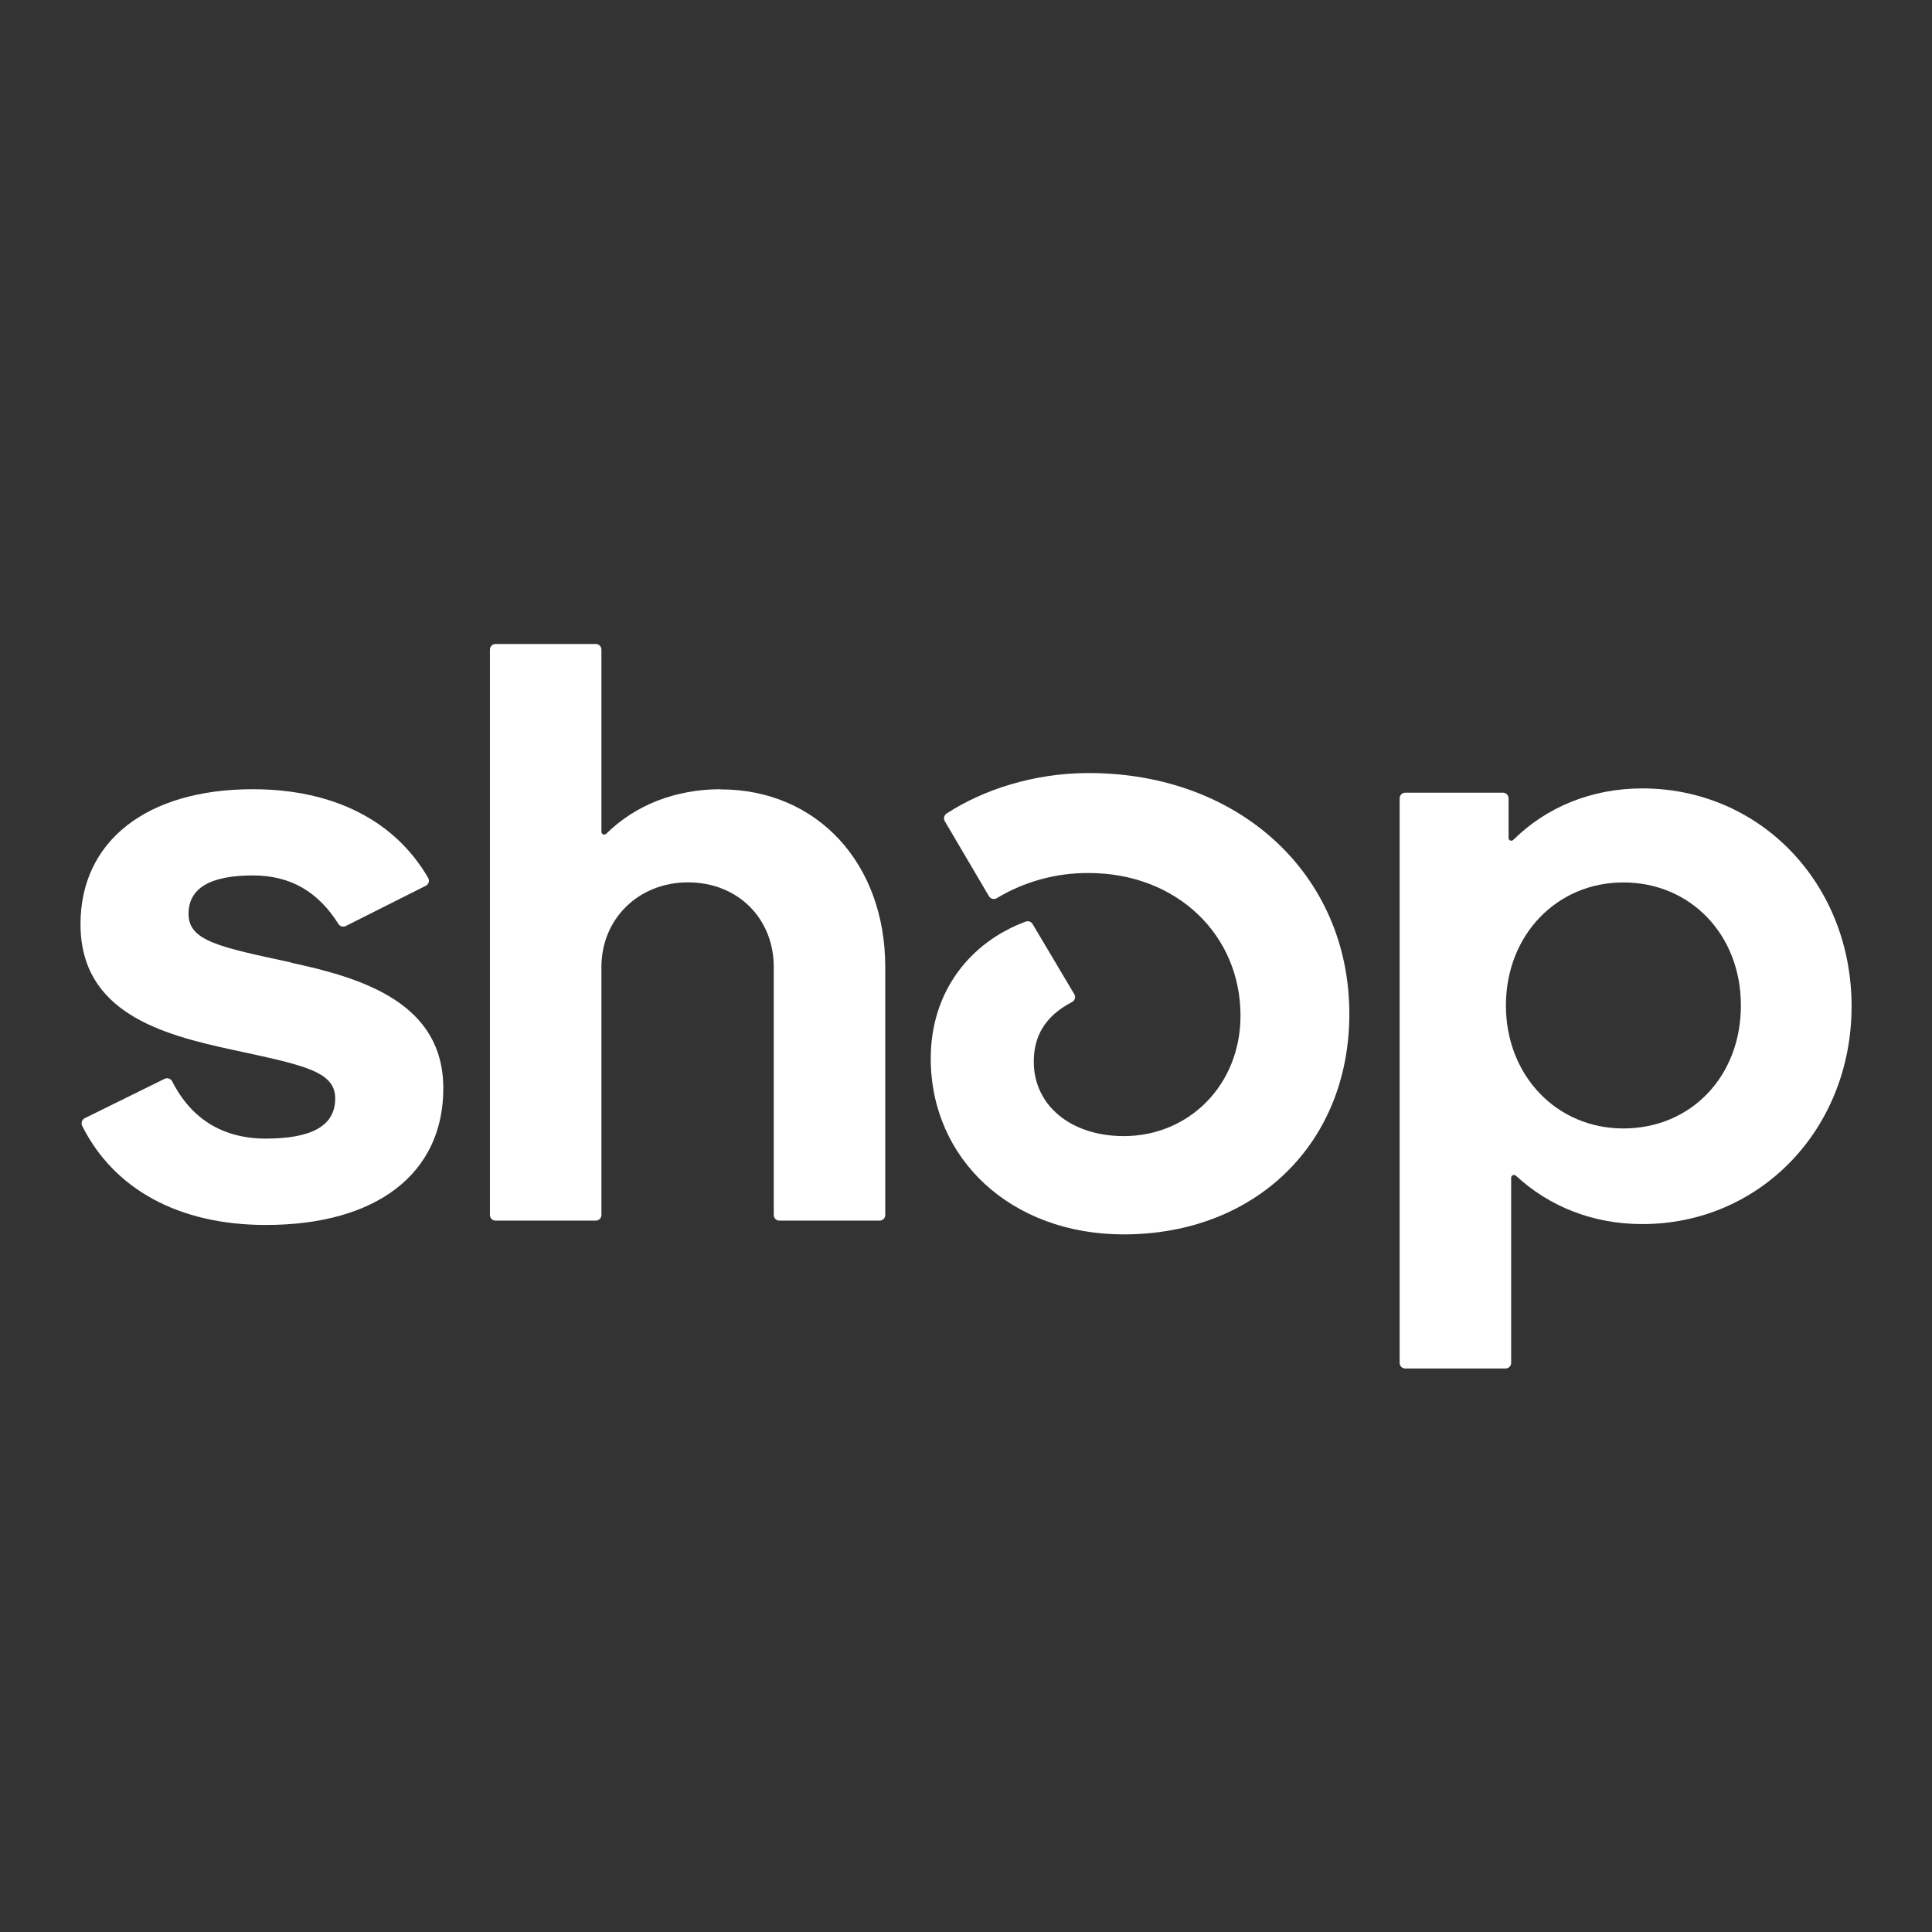
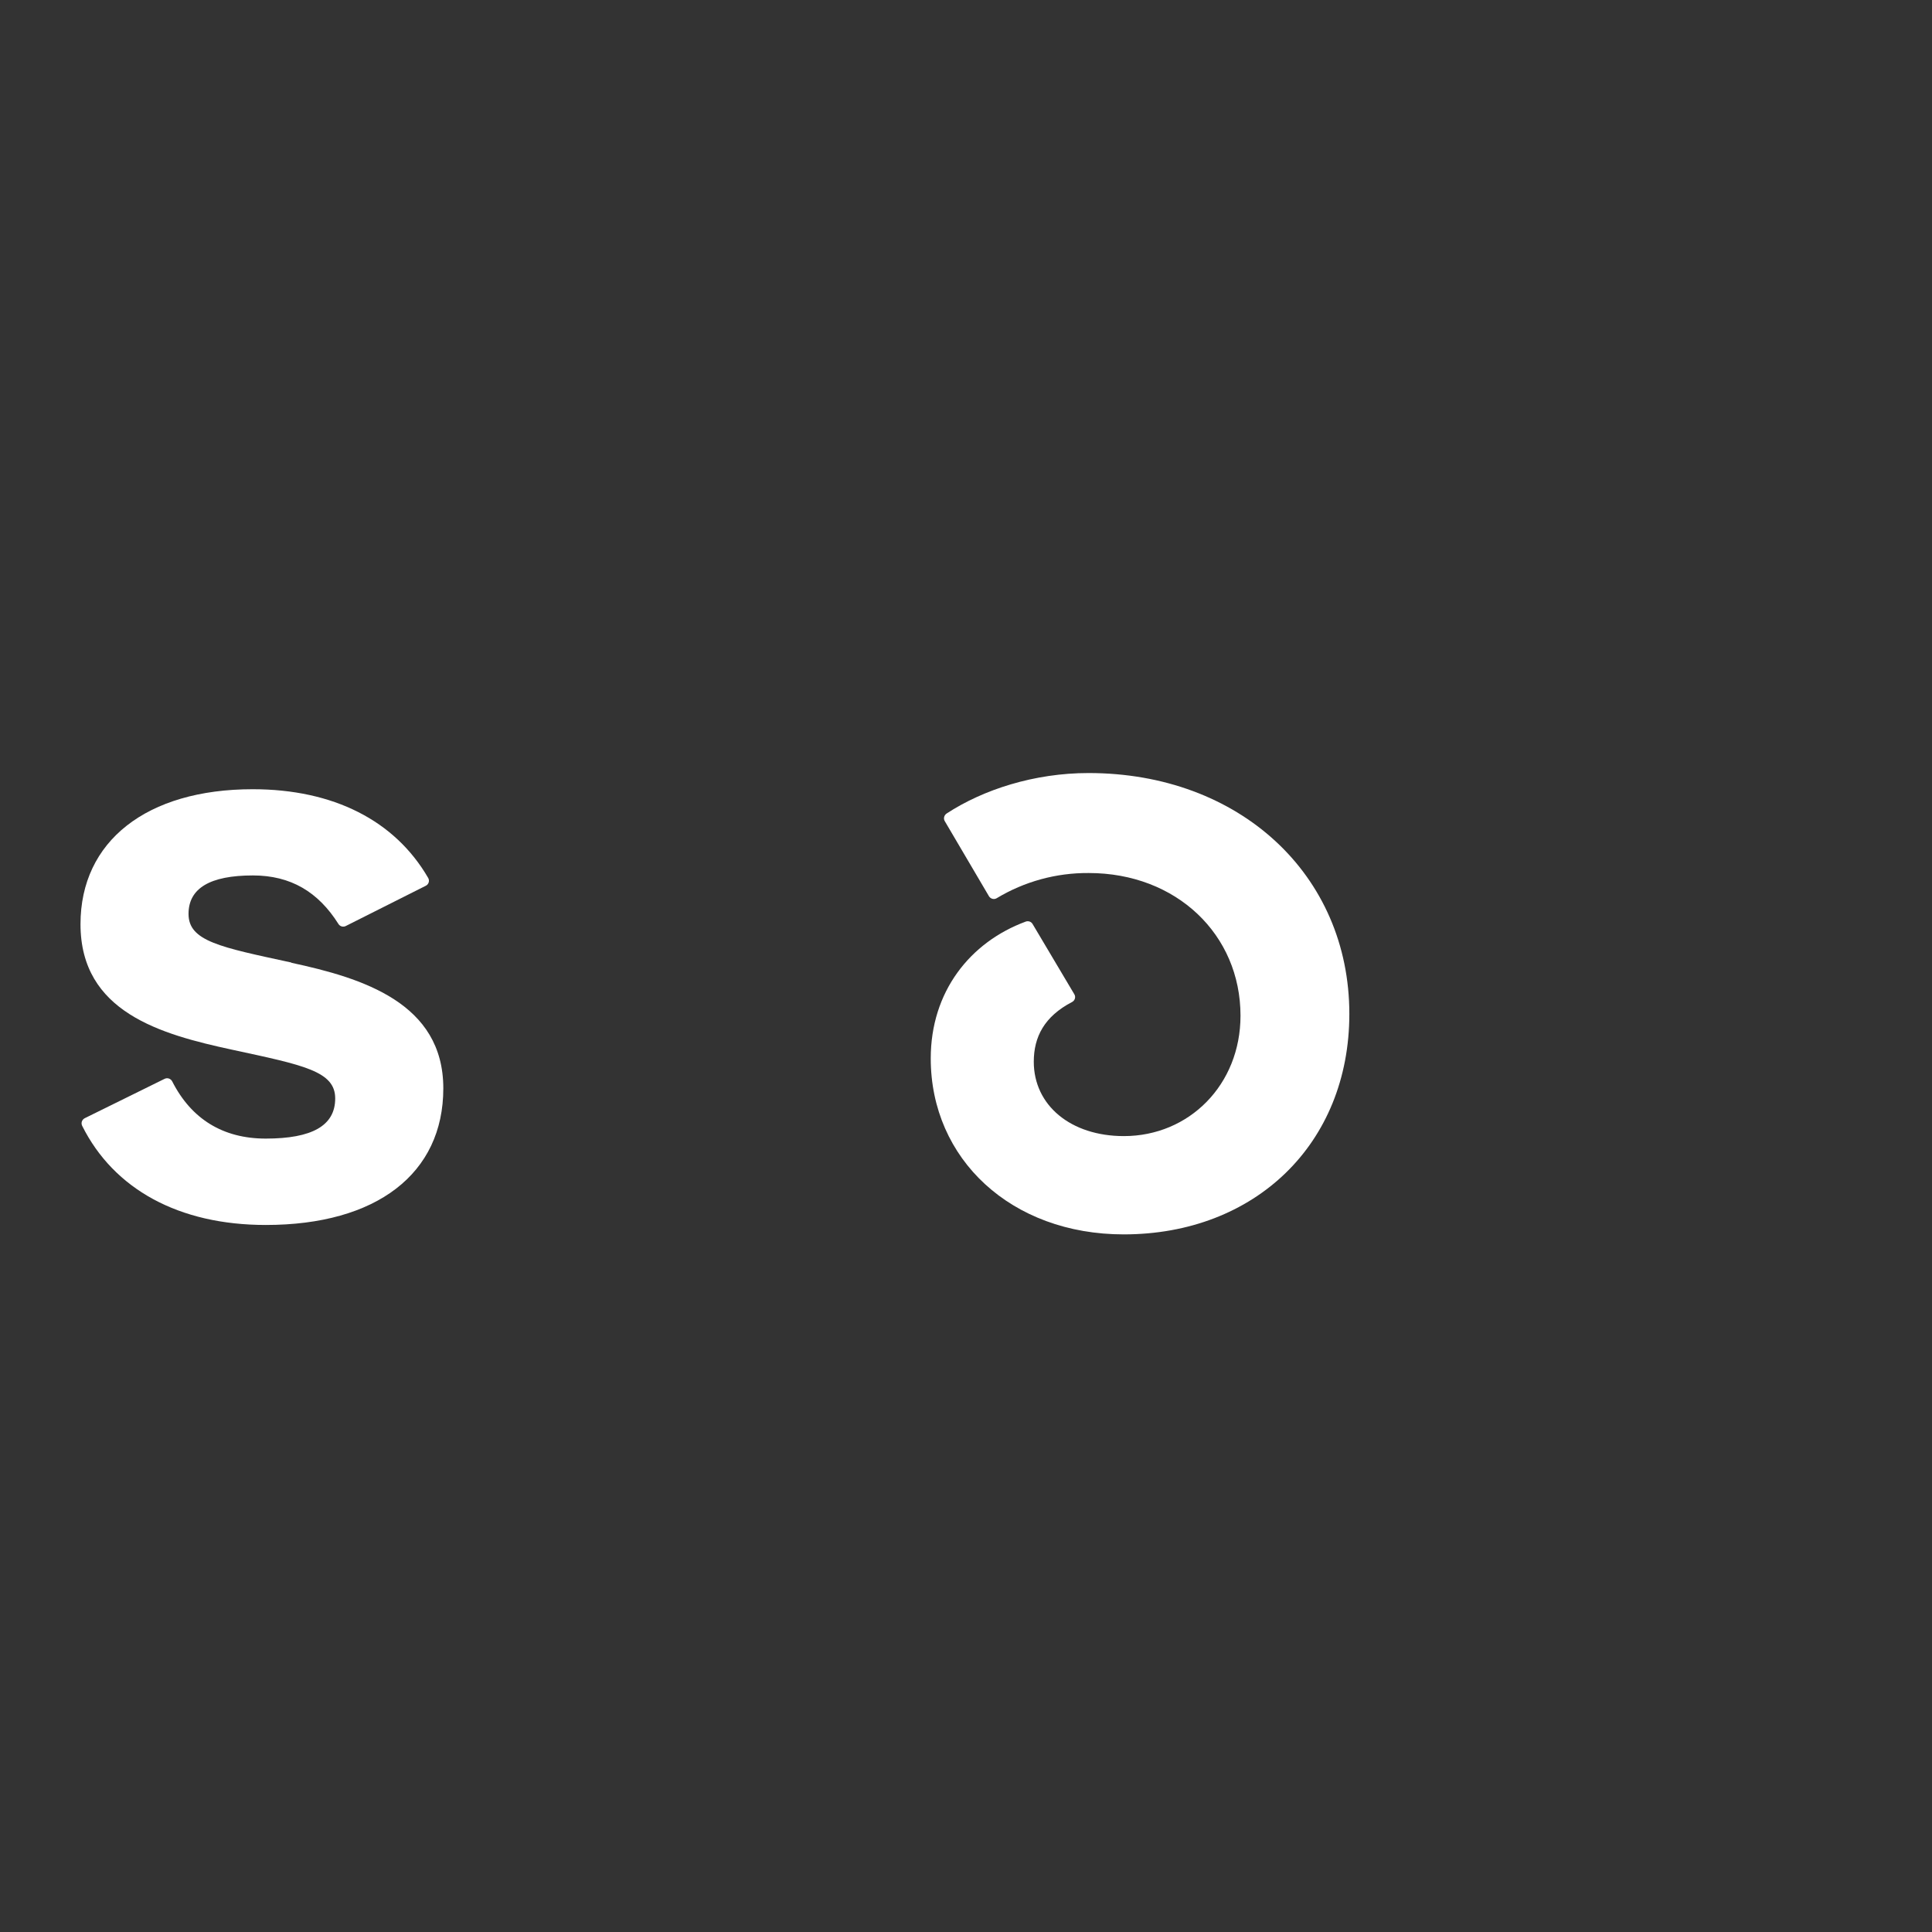
<svg xmlns="http://www.w3.org/2000/svg" width="24" height="24" viewBox="0 0 24 24" fill="none">
  <rect x="0" y="0" width="24" height="24" fill="#333333" stroke="none" />
  <g clip-path="url(#clip0_2451_4539)">
    <g clip-path="url(#clip1_2451_4539)">
      <path d="M3.62 11.957C2.736 11.766 2.342 11.692 2.342 11.353C2.342 11.034 2.609 10.875 3.142 10.875C3.611 10.875 3.953 11.079 4.205 11.479C4.224 11.509 4.264 11.52 4.296 11.503L5.29 11.003C5.326 10.985 5.339 10.94 5.319 10.906C4.906 10.194 4.143 9.804 3.139 9.804C1.82 9.804 1 10.451 1 11.48C1 12.573 1.998 12.849 2.884 13.04C3.769 13.231 4.164 13.306 4.164 13.645C4.164 13.984 3.876 14.144 3.301 14.144C2.771 14.144 2.377 13.902 2.139 13.433C2.121 13.399 2.079 13.384 2.044 13.402L1.052 13.891C1.018 13.909 1.003 13.95 1.021 13.986C1.415 14.774 2.223 15.217 3.302 15.217C4.677 15.217 5.507 14.58 5.507 13.52C5.507 12.459 4.504 12.15 3.62 11.96V11.957Z" fill="white" />
-       <path d="M8.952 9.804C8.388 9.804 7.889 10.003 7.531 10.357C7.508 10.379 7.471 10.363 7.471 10.332V8.07C7.471 8.031 7.44 8 7.401 8H6.156C6.117 8 6.086 8.031 6.086 8.07V15.093C6.086 15.132 6.117 15.163 6.156 15.163H7.401C7.44 15.163 7.471 15.132 7.471 15.093V12.013C7.471 11.417 7.929 10.961 8.547 10.961C9.164 10.961 9.612 11.408 9.612 12.013V15.093C9.612 15.132 9.643 15.163 9.682 15.163H10.927C10.966 15.163 10.997 15.132 10.997 15.093V12.013C10.997 10.719 10.145 9.806 8.952 9.806V9.804V9.804Z" fill="white" />
      <path d="M13.522 9.603C12.847 9.603 12.213 9.809 11.759 10.106C11.728 10.127 11.717 10.168 11.736 10.2L12.285 11.133C12.305 11.166 12.348 11.178 12.381 11.158C12.727 10.95 13.121 10.842 13.525 10.845C14.612 10.845 15.41 11.608 15.41 12.617C15.41 13.476 14.771 14.113 13.961 14.113C13.3 14.113 12.842 13.73 12.842 13.189C12.842 12.88 12.974 12.626 13.318 12.447C13.353 12.429 13.367 12.384 13.345 12.35L12.827 11.478C12.81 11.449 12.775 11.437 12.743 11.448C12.049 11.704 11.562 12.32 11.562 13.148C11.562 14.4 12.563 15.334 13.959 15.334C15.59 15.334 16.762 14.209 16.762 12.595C16.762 10.866 15.398 9.603 13.523 9.603H13.522Z" fill="white" />
-       <path d="M20.401 9.794C19.771 9.794 19.21 10.026 18.799 10.433C18.777 10.456 18.74 10.439 18.74 10.409V9.918C18.74 9.878 18.709 9.847 18.67 9.847H17.457C17.418 9.847 17.387 9.878 17.387 9.918V16.93C17.387 16.969 17.418 17 17.457 17H18.702C18.741 17 18.772 16.969 18.772 16.93V14.631C18.772 14.6 18.809 14.584 18.831 14.605C19.241 14.984 19.782 15.206 20.402 15.206C21.862 15.206 23.001 14.028 23.001 12.5C23.001 10.971 21.861 9.794 20.402 9.794L20.401 9.795V9.794ZM20.166 14.018C19.336 14.018 18.707 13.36 18.707 12.49C18.707 11.62 19.335 10.962 20.166 10.962C20.998 10.962 21.626 11.609 21.626 12.49C21.626 13.371 21.007 14.018 20.165 14.018H20.166Z" fill="white" />
    </g>
  </g>
  <defs>
    <clipPath id="clip0_2451_4539">
      <rect width="24" height="24" fill="white" />
    </clipPath>
    <clipPath id="clip1_2451_4539">
      <rect width="22" height="9" fill="white" transform="translate(1 8)" />
    </clipPath>
  </defs>
</svg>